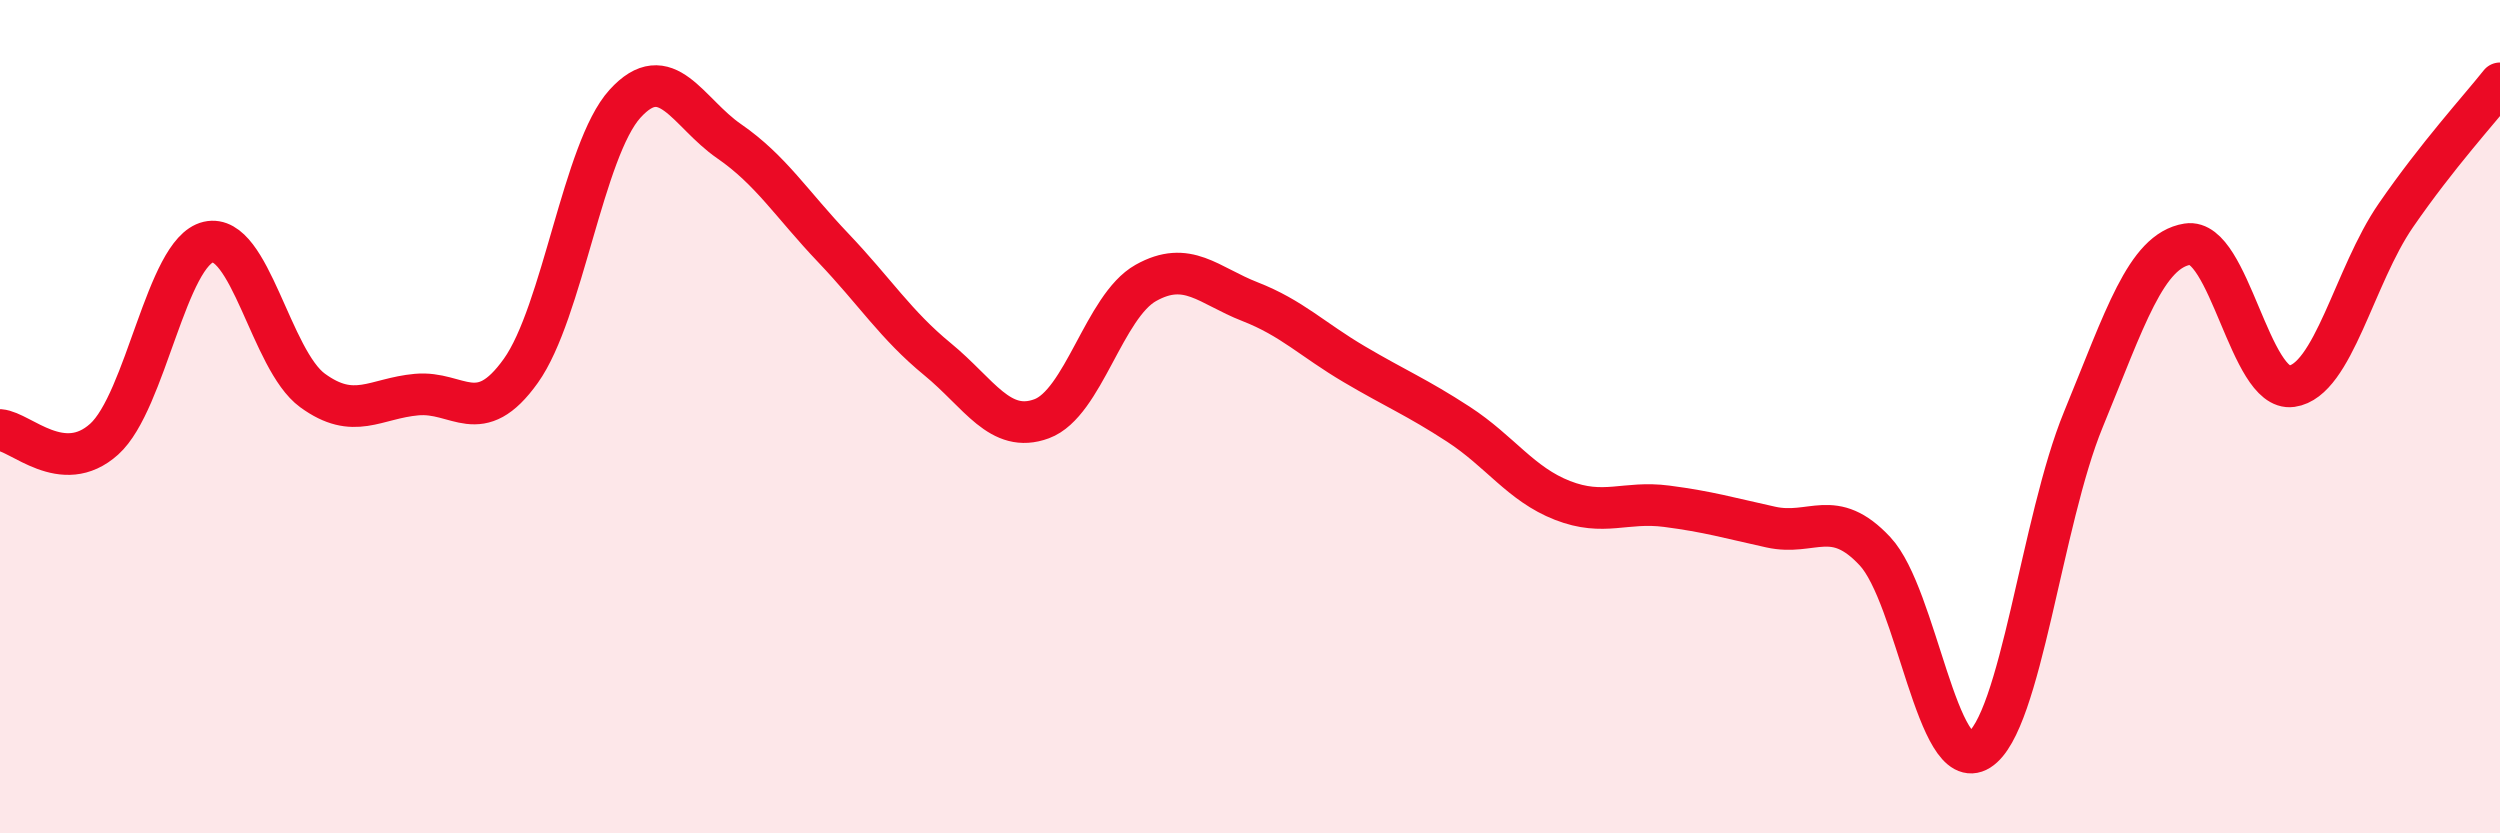
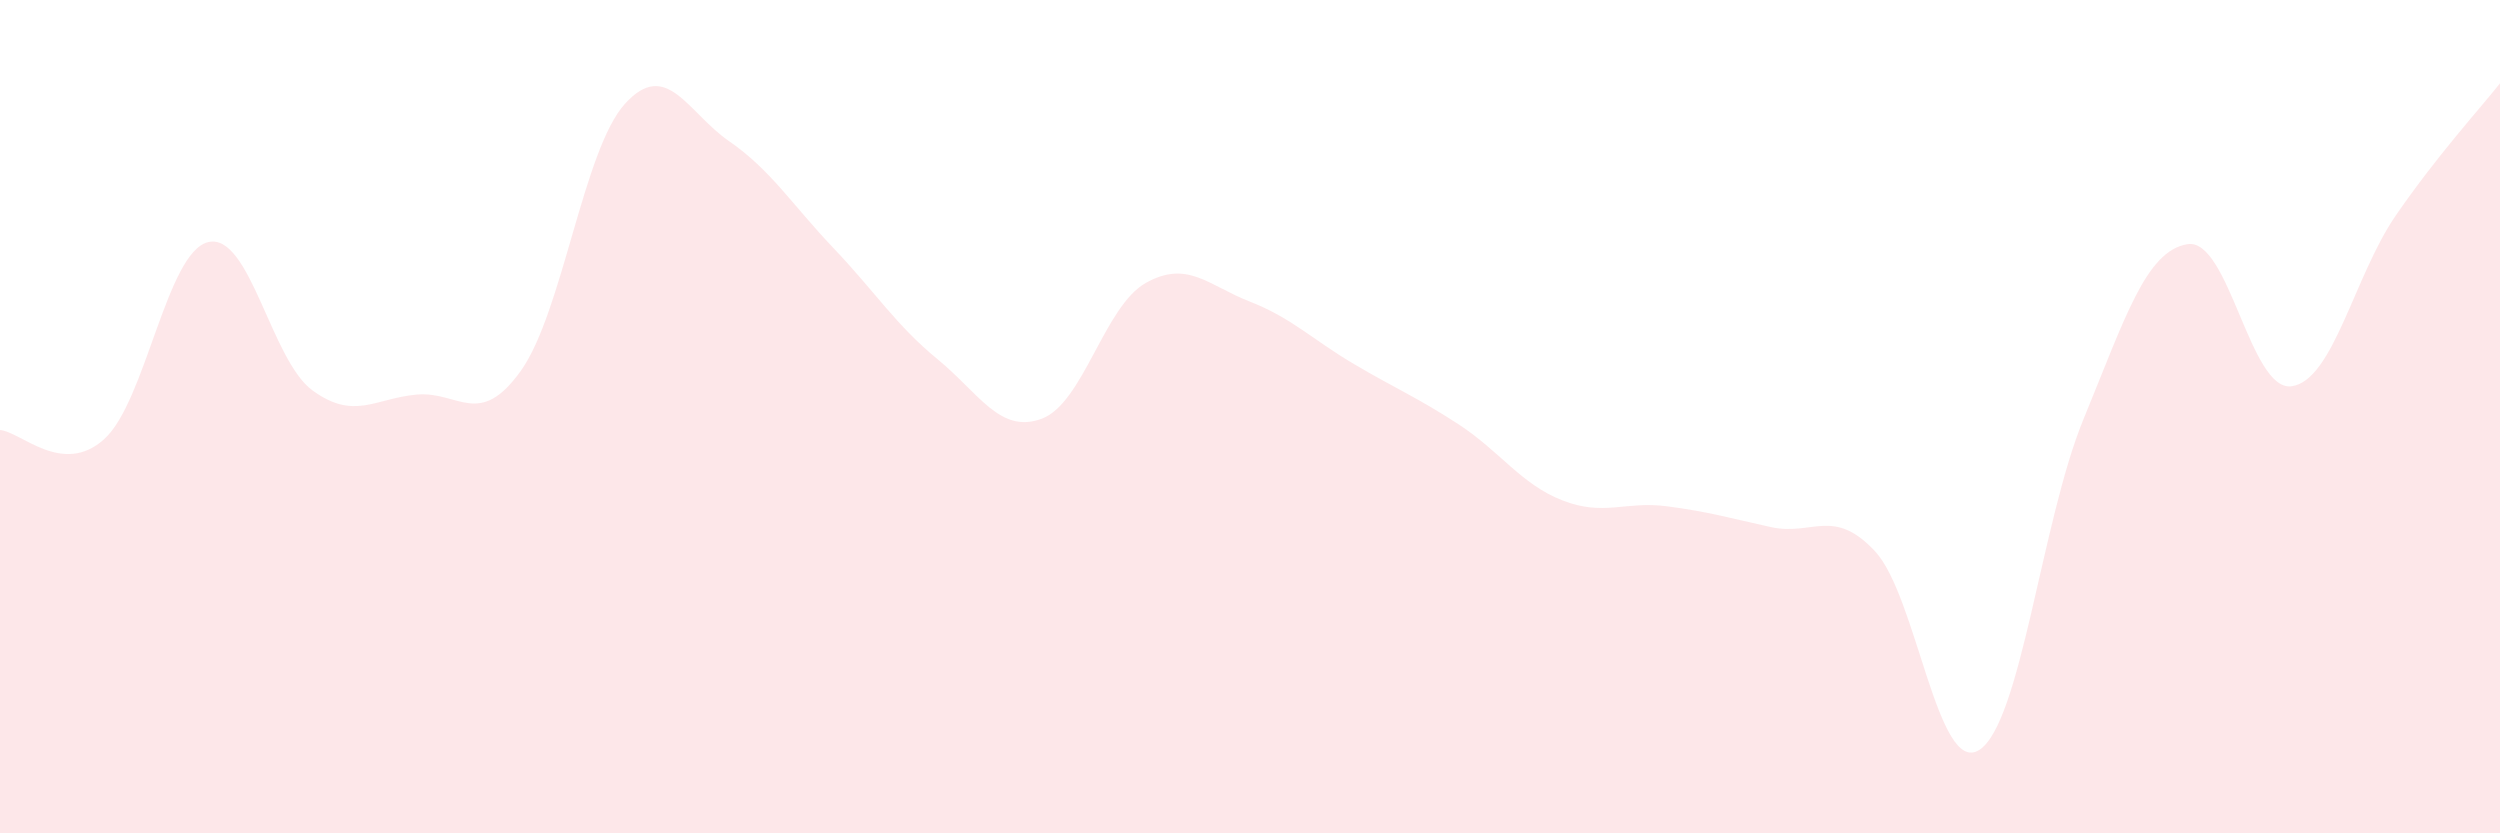
<svg xmlns="http://www.w3.org/2000/svg" width="60" height="20" viewBox="0 0 60 20">
  <path d="M 0,10.32 C 0.5,10.36 1.5,11.44 2.5,10.54 C 3.5,9.64 4,6.04 5,5.81 C 6,5.58 6.5,8.64 7.5,9.37 C 8.5,10.1 9,9.56 10,9.47 C 11,9.38 11.5,10.3 12.5,8.9 C 13.5,7.5 14,3.59 15,2.49 C 16,1.39 16.5,2.7 17.5,3.39 C 18.5,4.08 19,4.9 20,5.95 C 21,7 21.5,7.8 22.5,8.62 C 23.5,9.44 24,10.42 25,10.05 C 26,9.68 26.5,7.35 27.5,6.79 C 28.5,6.23 29,6.85 30,7.24 C 31,7.63 31.5,8.15 32.5,8.74 C 33.5,9.33 34,9.53 35,10.18 C 36,10.83 36.5,11.62 37.5,12.01 C 38.5,12.4 39,12.02 40,12.15 C 41,12.28 41.5,12.43 42.5,12.65 C 43.5,12.87 44,12.16 45,13.23 C 46,14.3 46.5,18.63 47.5,18 C 48.5,17.37 49,12.5 50,10.07 C 51,7.64 51.5,6.02 52.5,5.86 C 53.5,5.7 54,9.41 55,9.27 C 56,9.13 56.5,6.62 57.5,5.17 C 58.5,3.72 59.5,2.63 60,2L60 20L0 20Z" fill="#EB0A25" opacity="0.1" stroke-linecap="round" stroke-linejoin="round" />
-   <path d="M 0,10.32 C 0.5,10.36 1.5,11.44 2.5,10.54 C 3.5,9.64 4,6.04 5,5.81 C 6,5.58 6.5,8.64 7.5,9.37 C 8.5,10.1 9,9.56 10,9.47 C 11,9.38 11.5,10.3 12.5,8.9 C 13.5,7.5 14,3.59 15,2.49 C 16,1.39 16.5,2.7 17.5,3.39 C 18.5,4.08 19,4.9 20,5.95 C 21,7 21.5,7.8 22.5,8.62 C 23.5,9.44 24,10.42 25,10.05 C 26,9.68 26.5,7.35 27.5,6.79 C 28.5,6.23 29,6.85 30,7.24 C 31,7.63 31.5,8.15 32.5,8.74 C 33.5,9.33 34,9.53 35,10.18 C 36,10.83 36.5,11.62 37.5,12.01 C 38.5,12.4 39,12.02 40,12.15 C 41,12.28 41.5,12.43 42.5,12.65 C 43.5,12.87 44,12.16 45,13.23 C 46,14.3 46.5,18.63 47.5,18 C 48.5,17.37 49,12.5 50,10.07 C 51,7.64 51.5,6.02 52.5,5.86 C 53.5,5.7 54,9.41 55,9.27 C 56,9.13 56.5,6.62 57.5,5.17 C 58.5,3.72 59.5,2.63 60,2" stroke="#EB0A25" stroke-width="1" fill="none" stroke-linecap="round" stroke-linejoin="round" />
</svg>